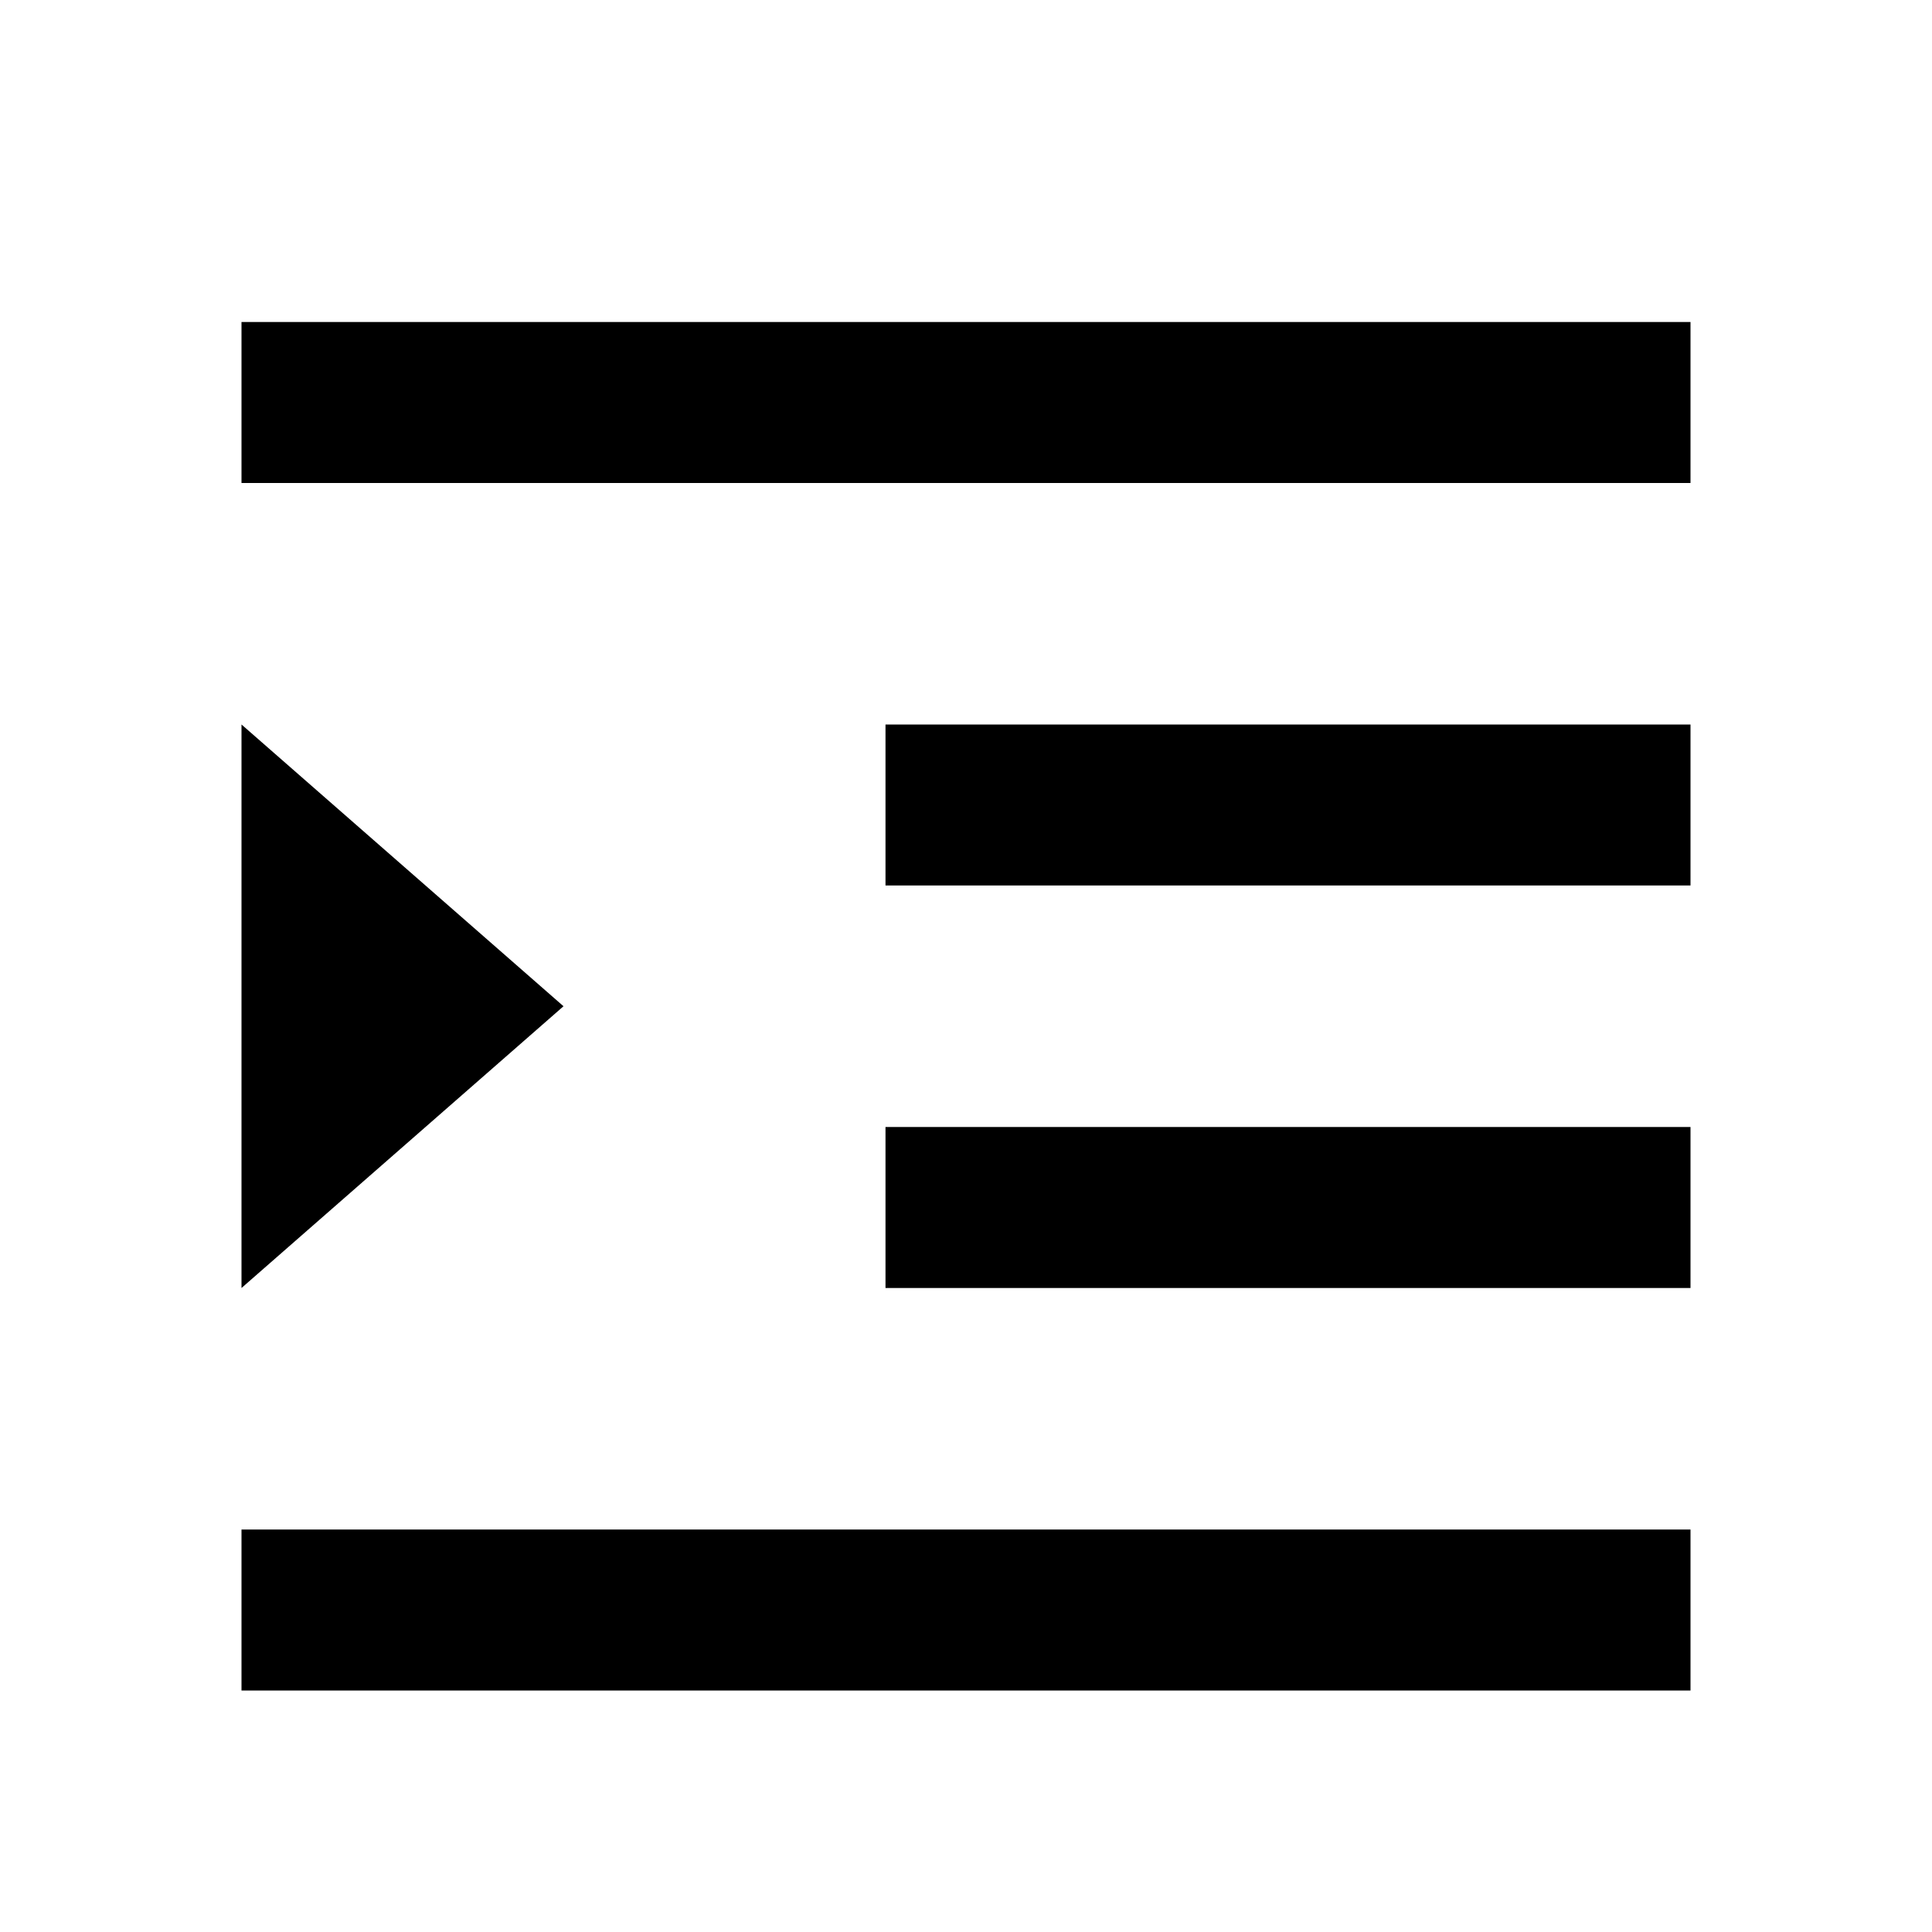
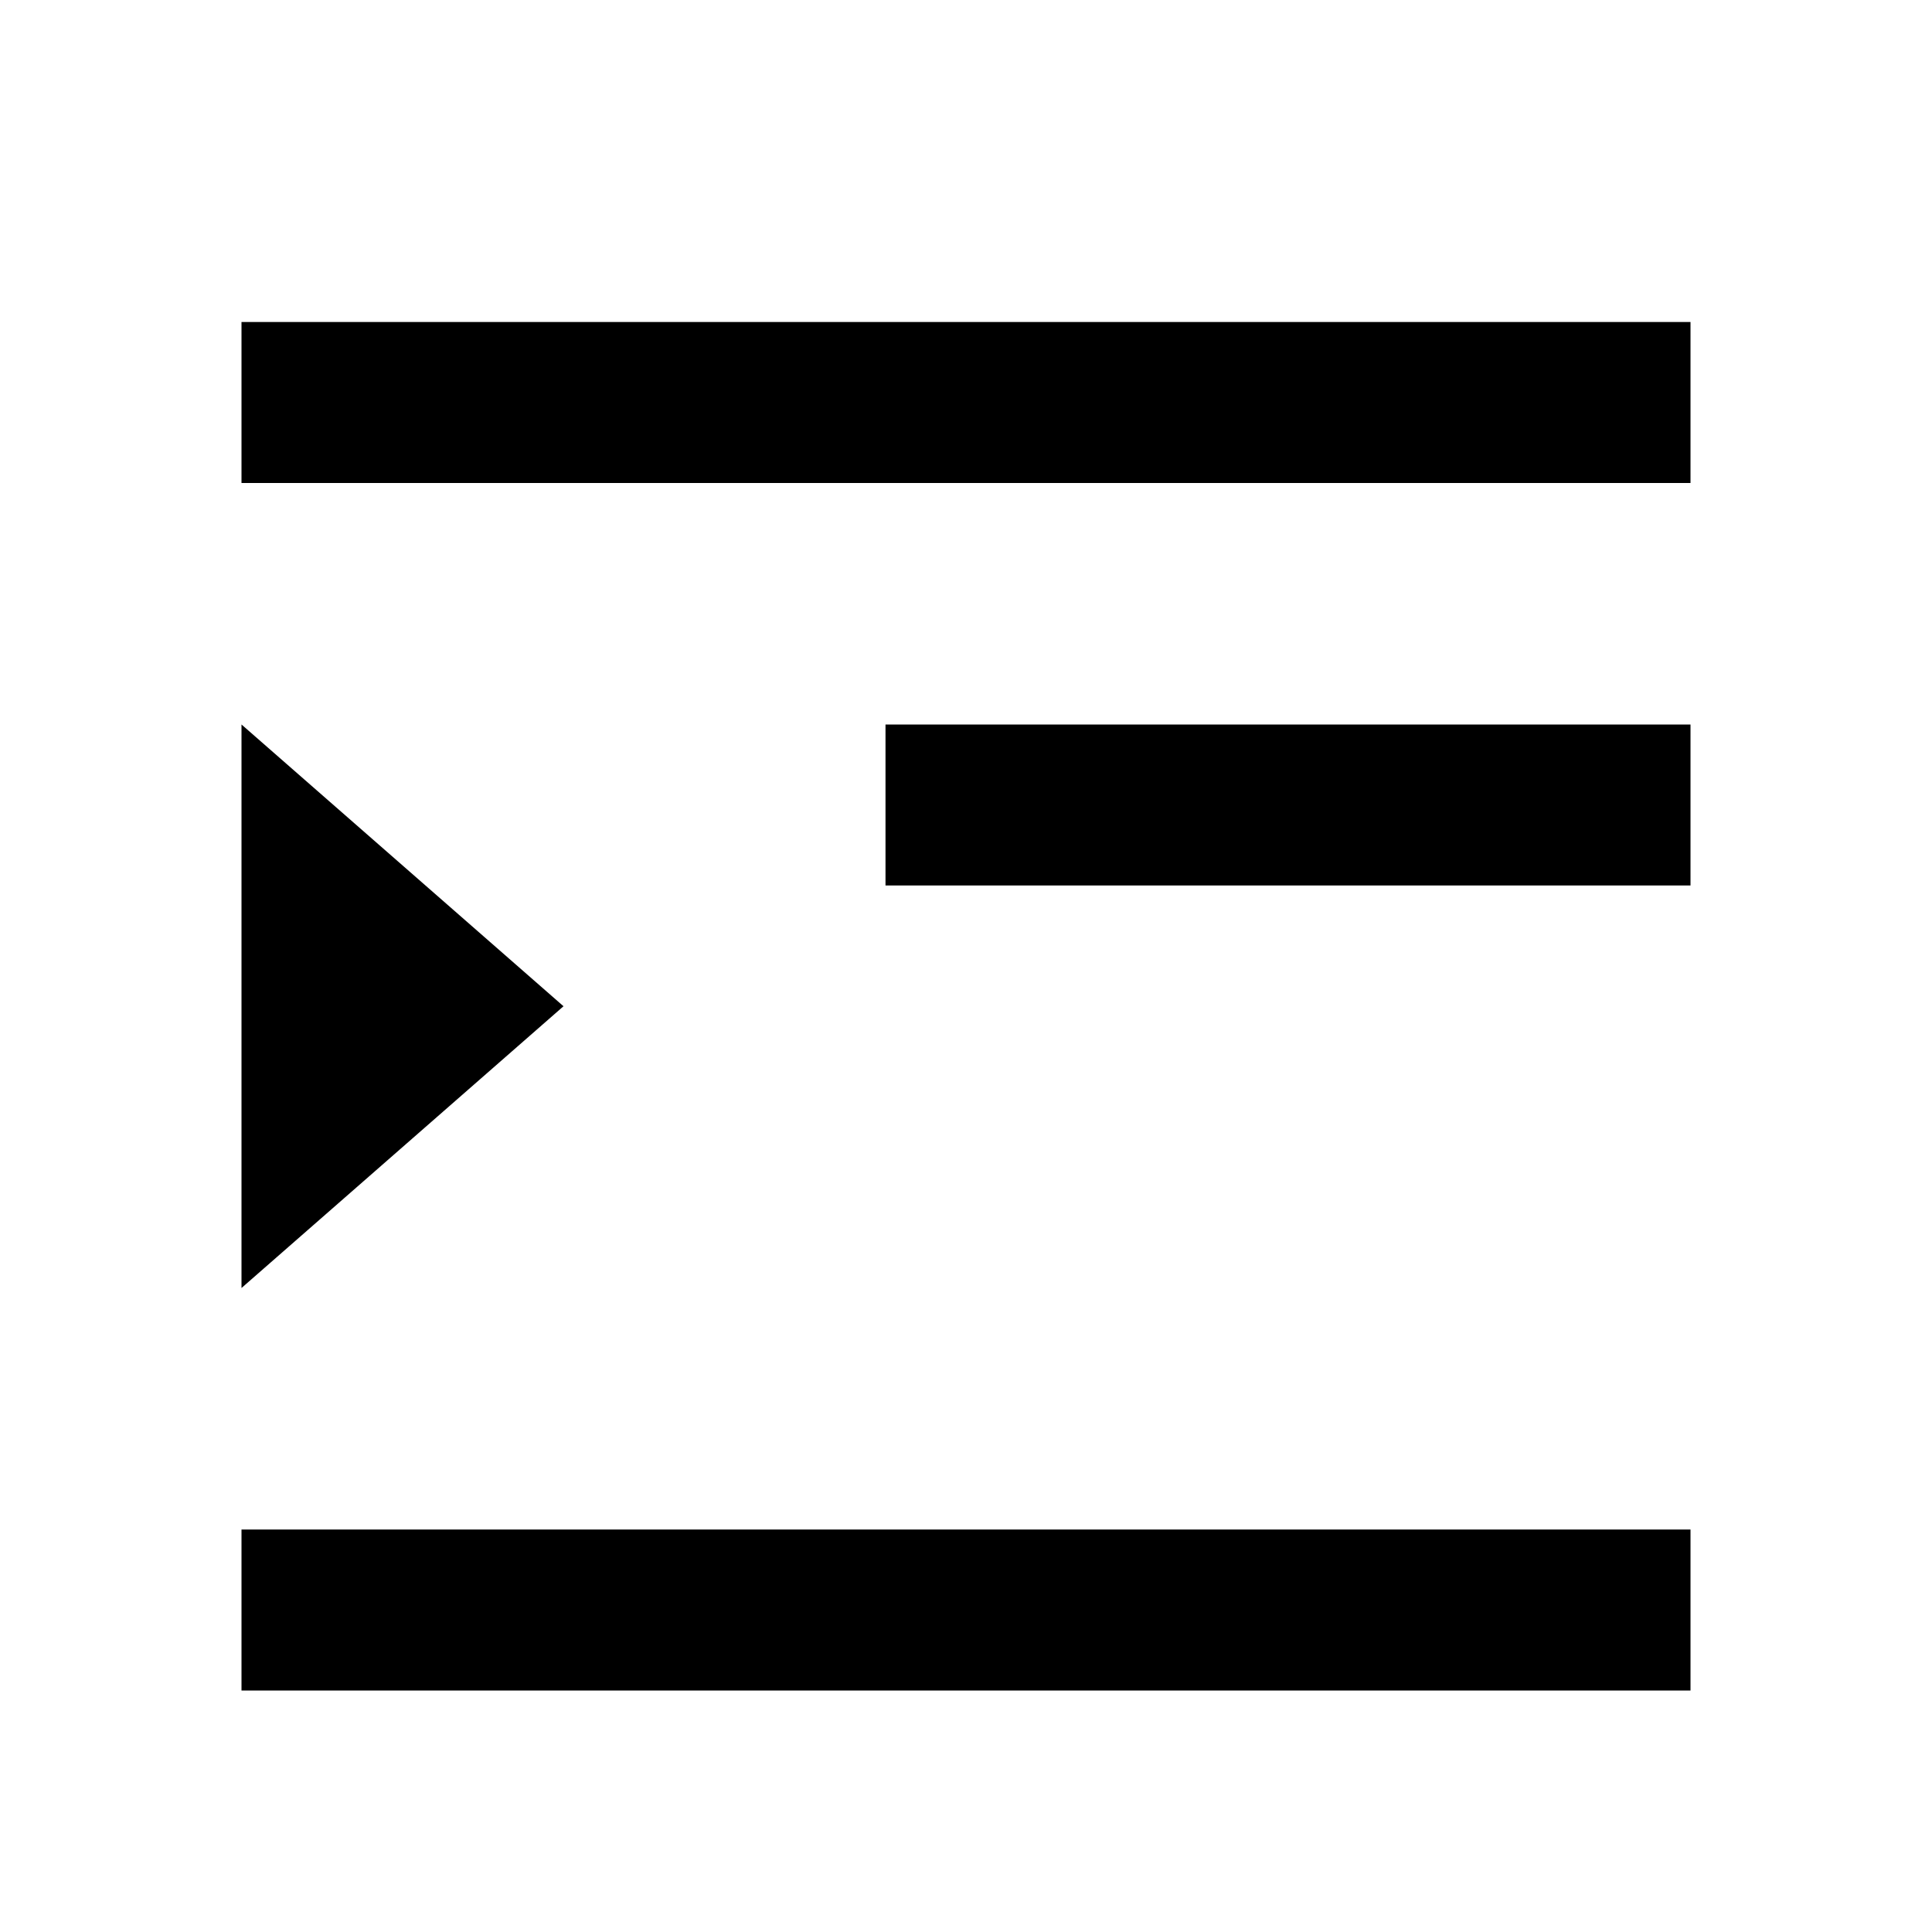
<svg xmlns="http://www.w3.org/2000/svg" viewBox="0 0 24 24" width="36" height="36">
-   <path d="M3 4H21V6H3V4ZM3 19H21V21H3V19ZM11 14H21V16H11V14ZM11 9H21V11H11V9ZM7 12.5L3 16V9L7 12.5Z" fill="rgba(0,0,0,1)" />
+   <path d="M3 4H21V6H3V4ZM3 19H21V21H3V19ZM11 14V16H11V14ZM11 9H21V11H11V9ZM7 12.5L3 16V9L7 12.5Z" fill="rgba(0,0,0,1)" />
</svg>